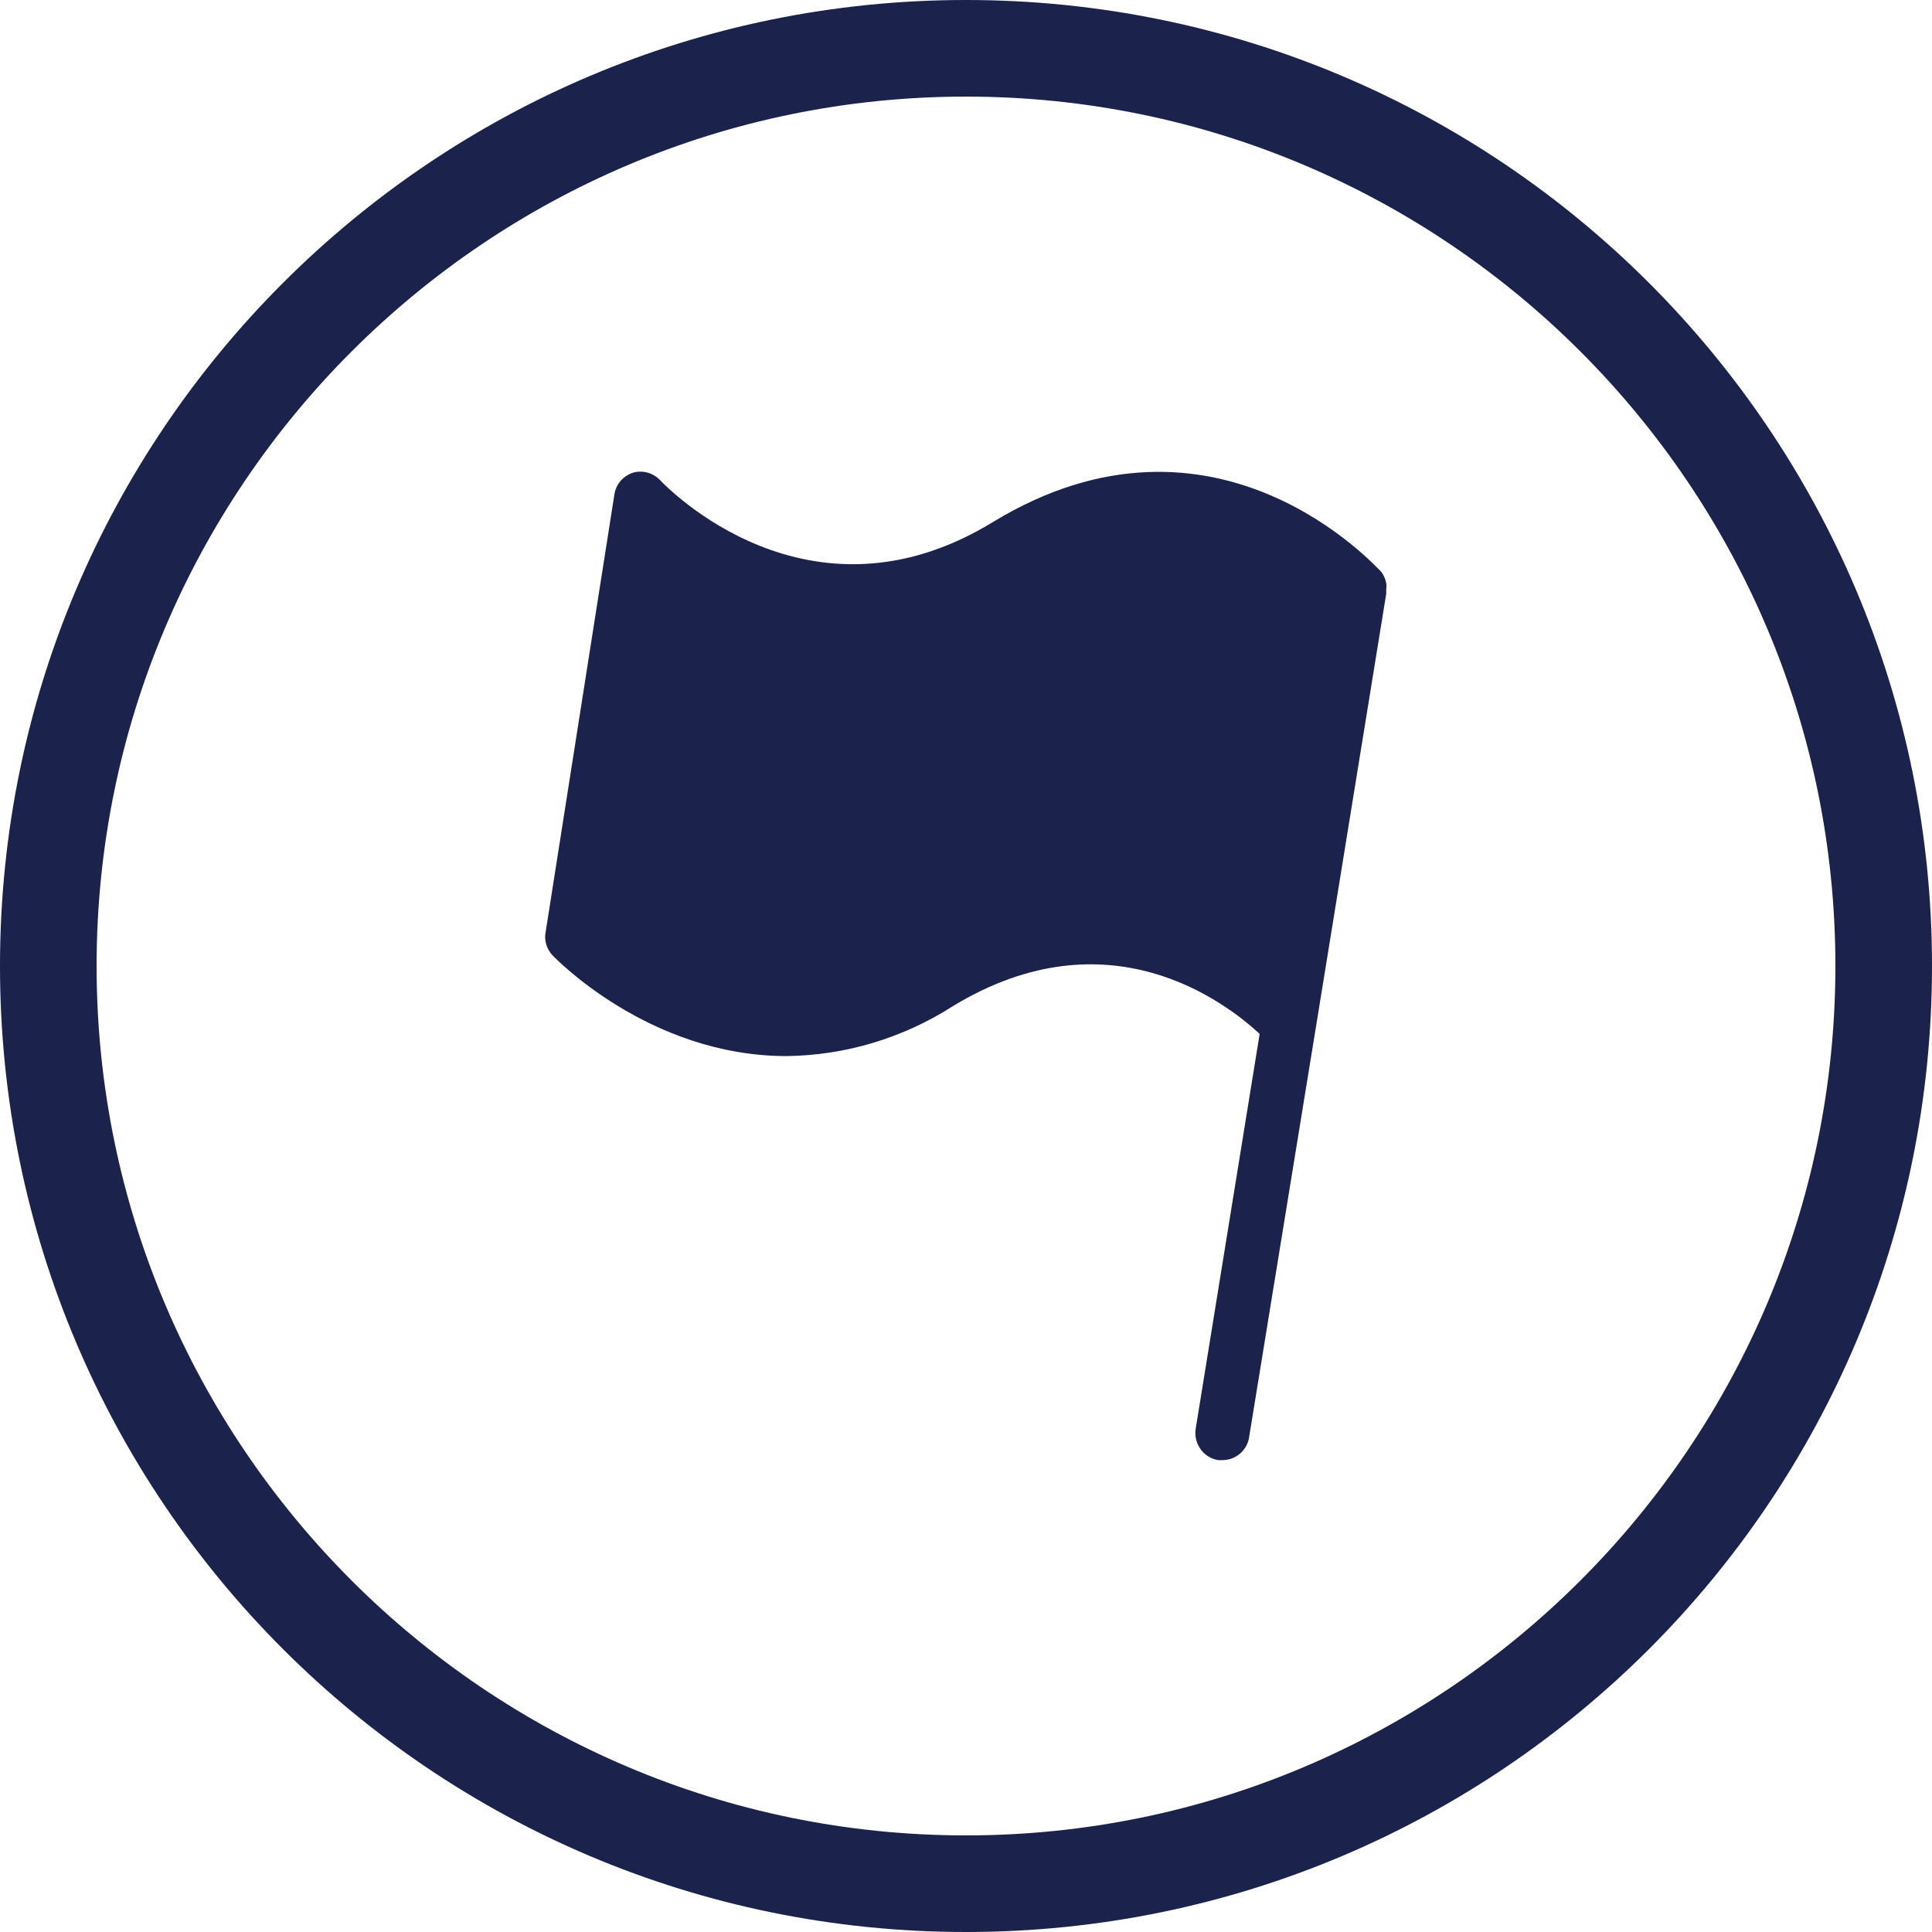
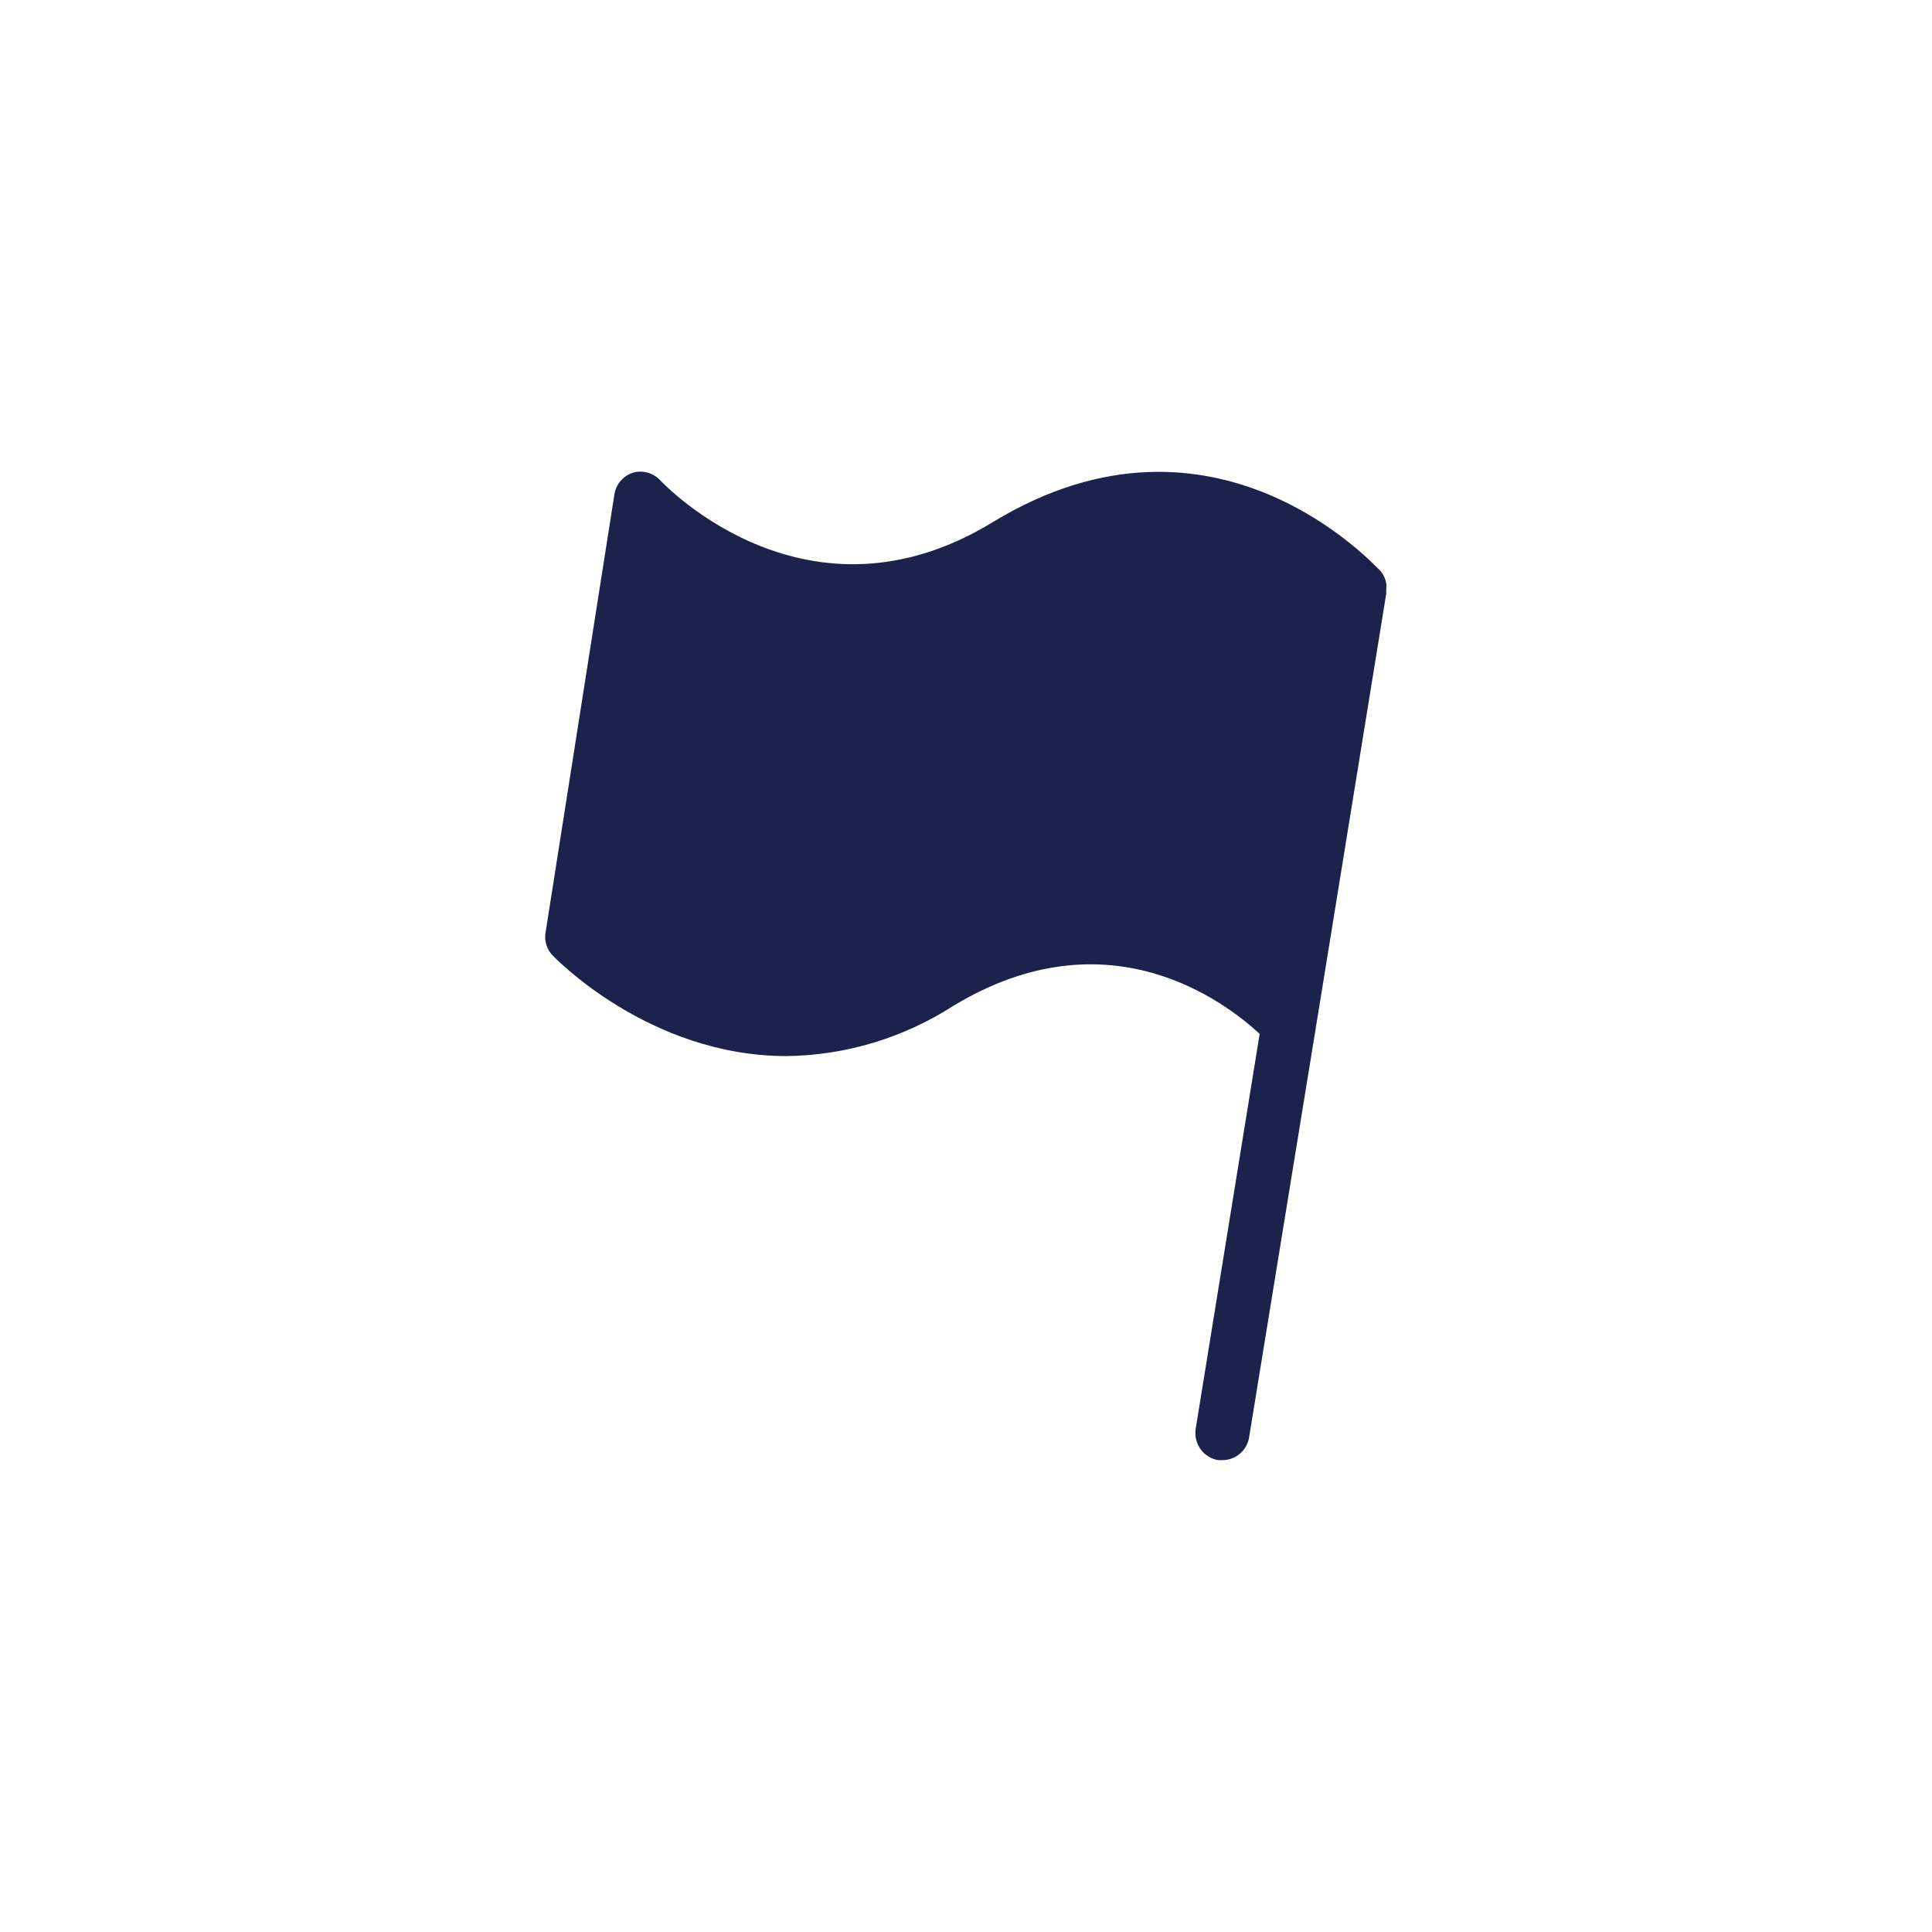
<svg xmlns="http://www.w3.org/2000/svg" id="_レイヤー_2" data-name="レイヤー 2" viewBox="0 0 80 80">
  <defs>
    <style>
      .cls-1 {
        fill: #1b224c;
      }
    </style>
  </defs>
  <g id="_レイヤー_1-2" data-name="レイヤー 1">
    <g>
-       <path class="cls-1" d="M40,4c19.85,0,36,16.15,36,36s-16.15,36-36,36S4,59.85,4,40,20.15,4,40,4M40,0C17.91,0,0,17.91,0,40s17.91,40,40,40,40-17.91,40-40S62.09,0,40,0h0Z" />
      <path class="cls-1" d="M57.4,24.4c0,.06,0,.12,0,.19l-2.93,18.06-2.75,16.88c-.09.54-.56.93-1.1.93h-.18c-.61-.1-1.02-.68-.93-1.29l2.65-16.36c-1.43-1.32-6.28-5.05-12.7-1.15-2.06,1.32-4.44,2.04-6.89,2.07-5.72,0-9.64-4.12-9.7-4.18-.23-.25-.34-.6-.28-.93l2.85-18.14c.06-.42.35-.76.75-.9.41-.13.86,0,1.15.31.25.26,6.14,6.39,13.77,1.73,9.26-5.64,15.95,1.96,16.05,2.02.14.16.22.36.25.57,0,.07,0,.13-.01.19Z" />
    </g>
  </g>
</svg>